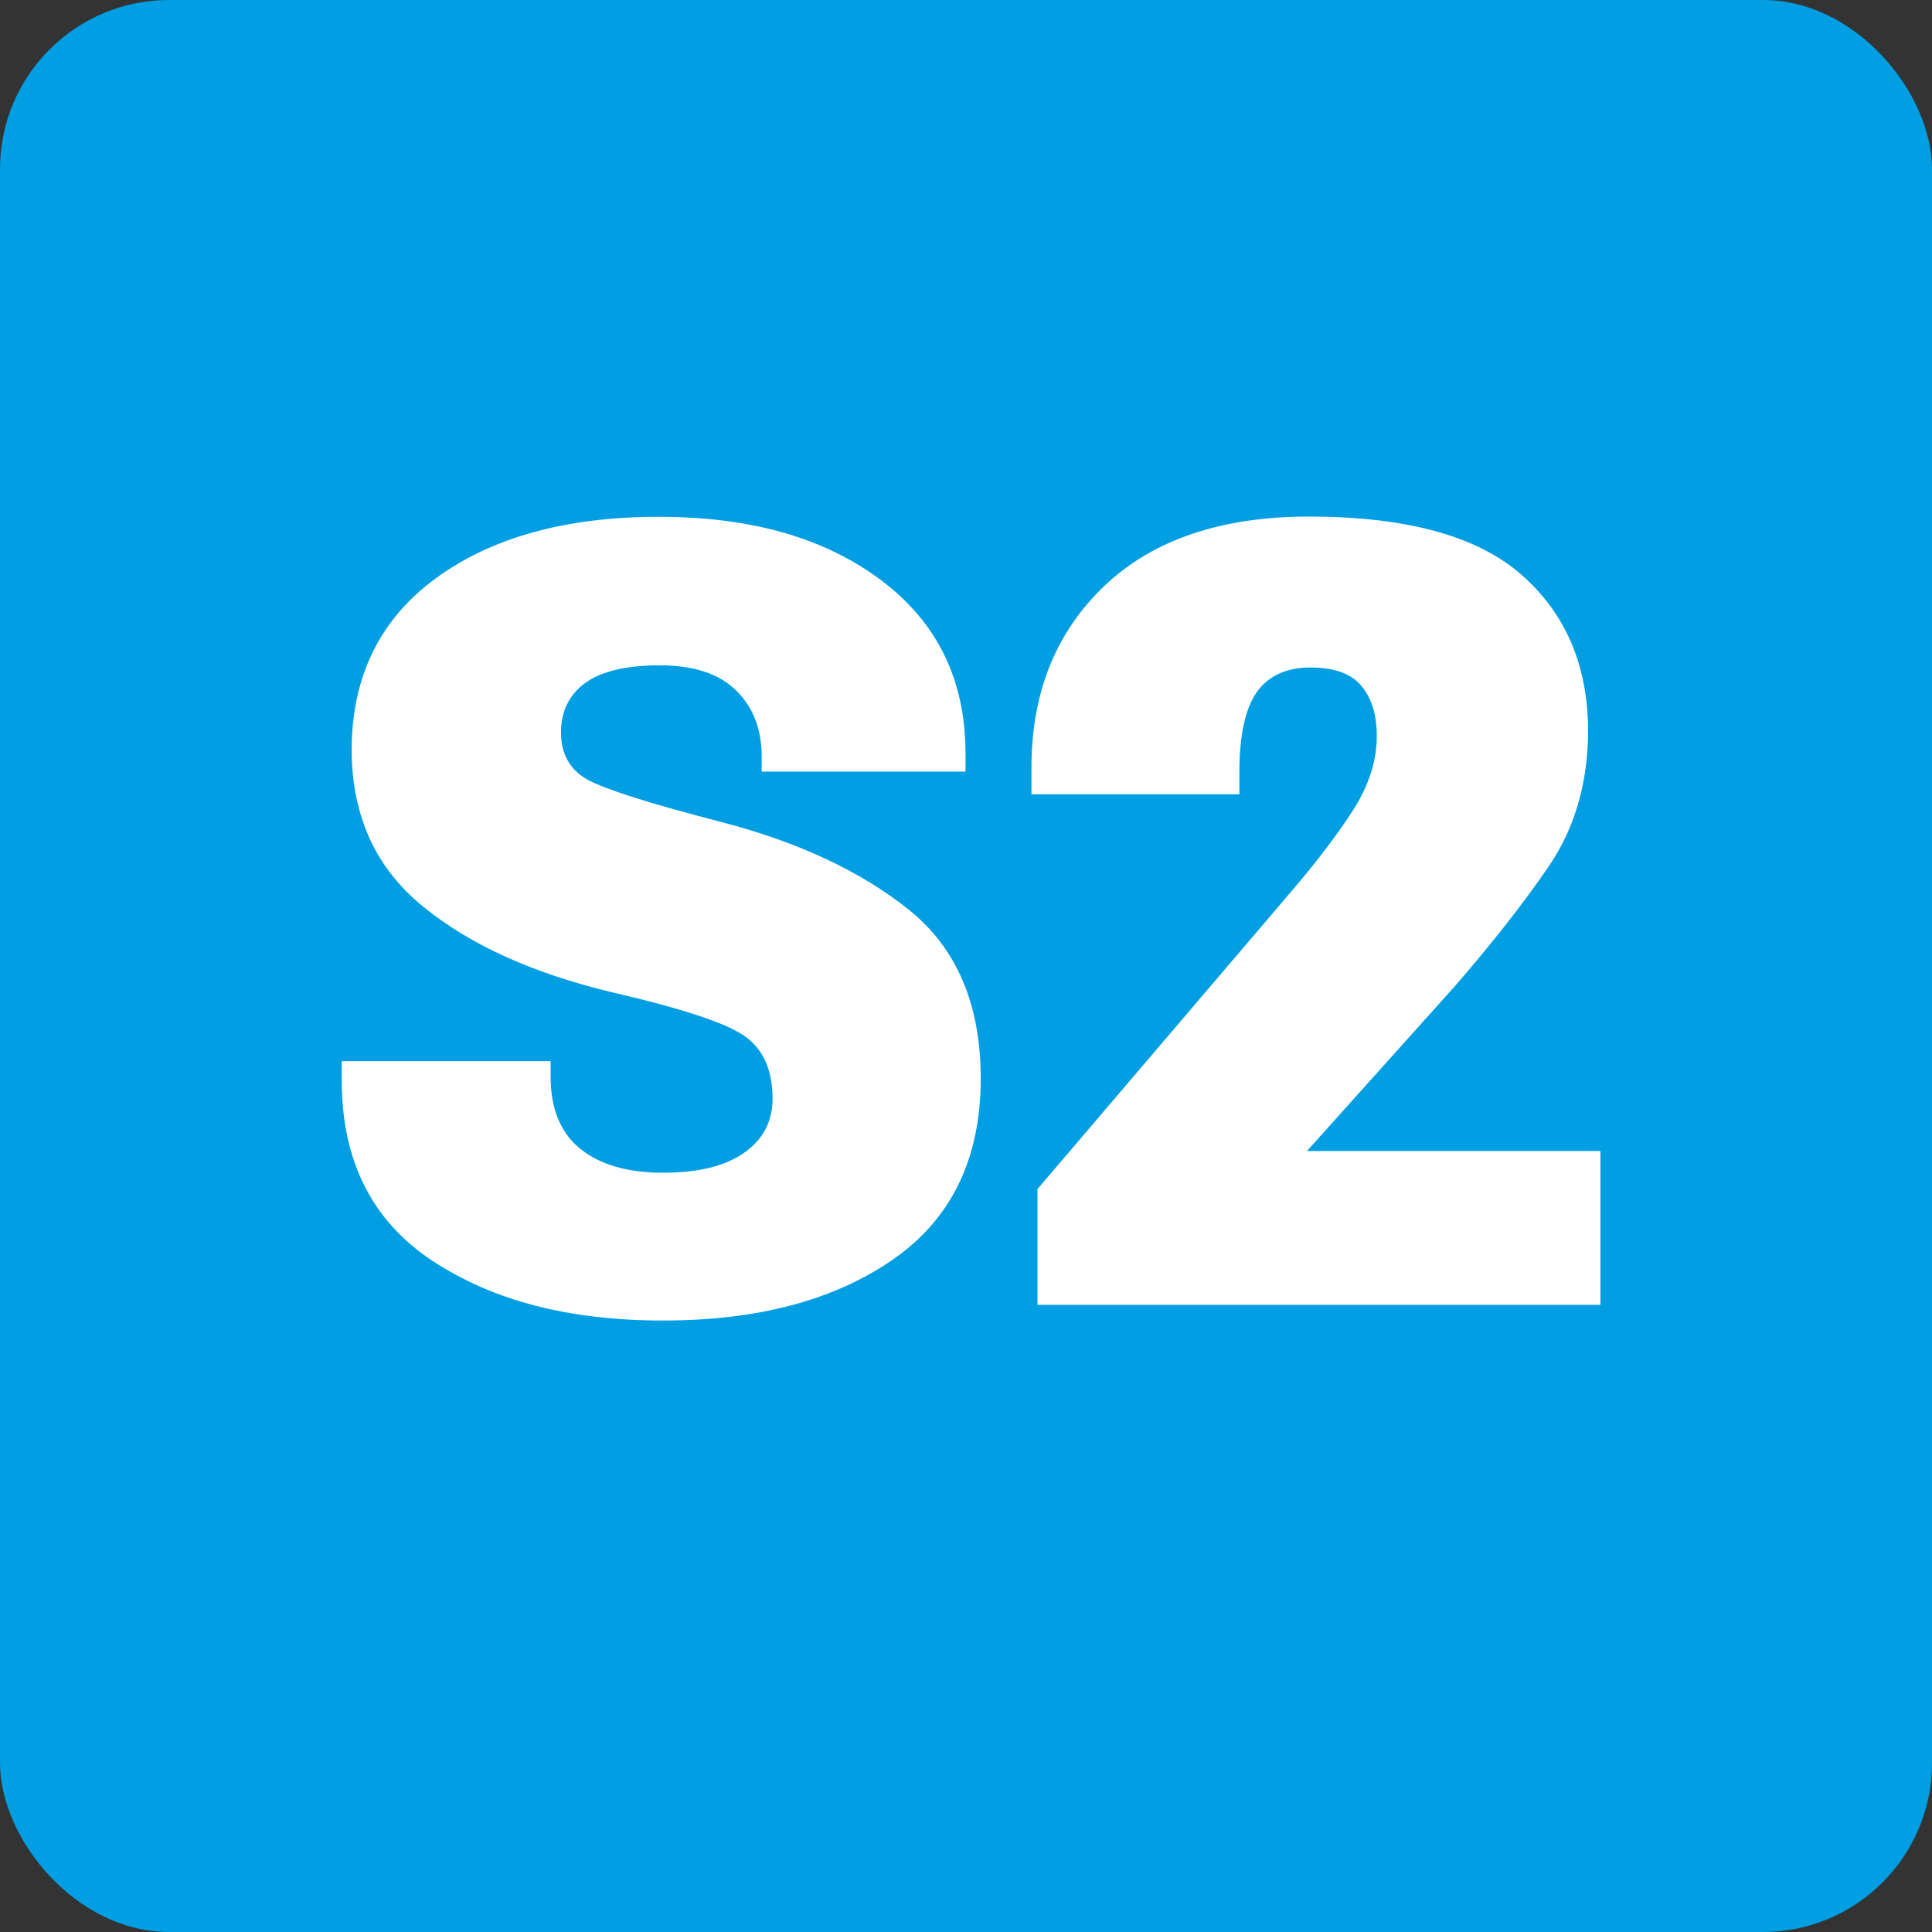
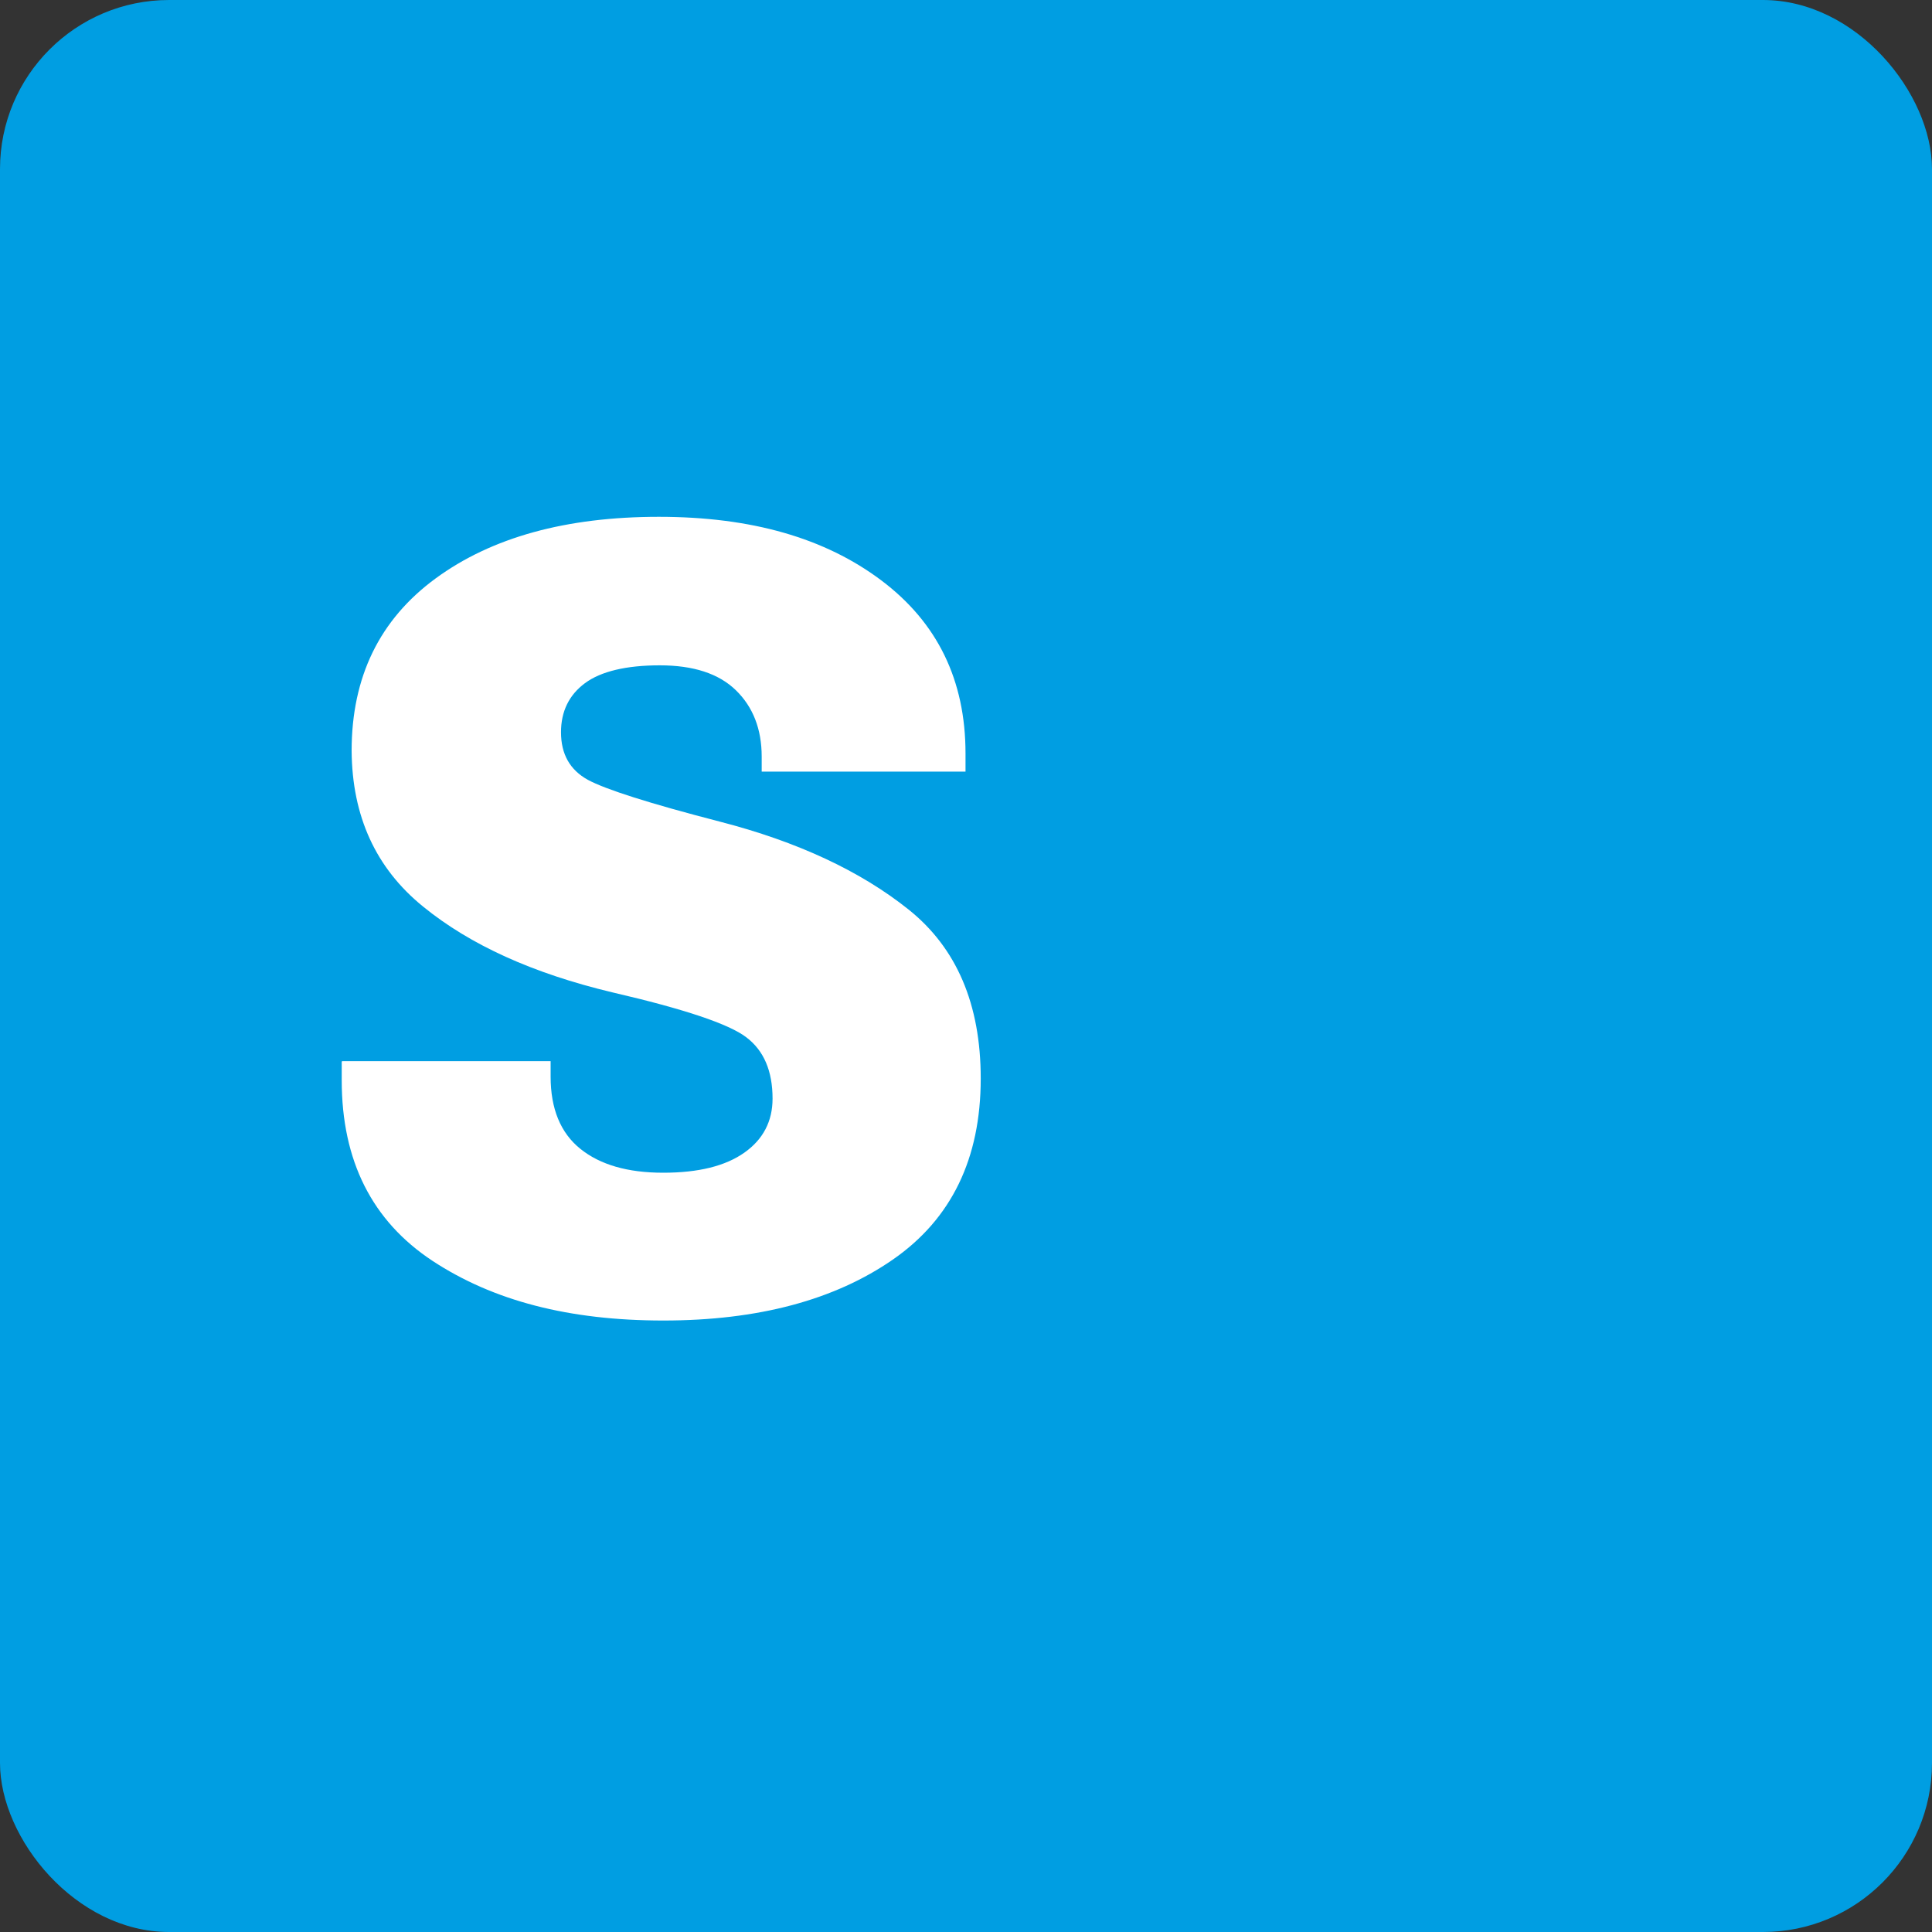
<svg xmlns="http://www.w3.org/2000/svg" id="křivky" viewBox="0 0 80 80">
  <rect x="0" y="0" width="80" height="80" fill="#333333" stroke="none" />
  <defs>
    <style>
      .cls-1 {
        fill: #009ee2;
      }

      .cls-1, .cls-2 {
        stroke-width: 0px;
      }

      .cls-2 {
        fill: #fff;
      }
    </style>
  </defs>
  <rect class="cls-1" width="80" height="80" rx="7" ry="7" />
  <g>
    <path class="cls-2" d="m14.17,43.94h8.63v.64c0,1.33.41,2.33,1.23,2.99s1.96.99,3.43.99,2.58-.28,3.36-.83,1.17-1.3,1.17-2.24c0-1.14-.36-1.99-1.09-2.54-.72-.55-2.57-1.17-5.55-1.86-3.27-.78-5.88-1.96-7.83-3.55-1.96-1.59-2.94-3.74-2.96-6.45,0-3.06,1.16-5.44,3.48-7.14,2.32-1.7,5.4-2.55,9.24-2.55s6.88.88,9.21,2.63c2.33,1.75,3.49,4.14,3.49,7.17v.75h-8.44v-.62c0-1.14-.36-2.06-1.07-2.75-.71-.69-1.76-1.03-3.15-1.03s-2.44.25-3.1.74c-.66.49-.99,1.17-.99,2.03,0,.91.37,1.56,1.11,1.97.74.4,2.56.98,5.46,1.73,3.22.83,5.83,2.05,7.82,3.64,1.99,1.59,2.99,3.92,2.99,7,0,3.31-1.21,5.81-3.63,7.49s-5.59,2.53-9.51,2.53-7.05-.82-9.56-2.47c-2.5-1.65-3.76-4.14-3.76-7.48v-.77Z" />
-     <path class="cls-2" d="m42.94,49.26l10.55-12.37c1.05-1.23,1.9-2.35,2.55-3.36.64-1.01.97-2.03.97-3.05,0-.88-.21-1.57-.64-2.08-.42-.51-1.13-.76-2.11-.76s-1.74.34-2.22,1.02c-.48.68-.72,1.79-.72,3.33v.9h-8.61v-1.1c0-3.11,1.01-5.61,3.02-7.53,2.01-1.91,4.84-2.87,8.47-2.87,4.03,0,6.96.8,8.79,2.4,1.83,1.6,2.75,3.74,2.77,6.42,0,2.18-.54,4.06-1.62,5.65-1.08,1.58-2.39,3.24-3.91,4.99l-6.11,6.81h12.15v6.37h-23.31v-4.77Z" />
  </g>
</svg>